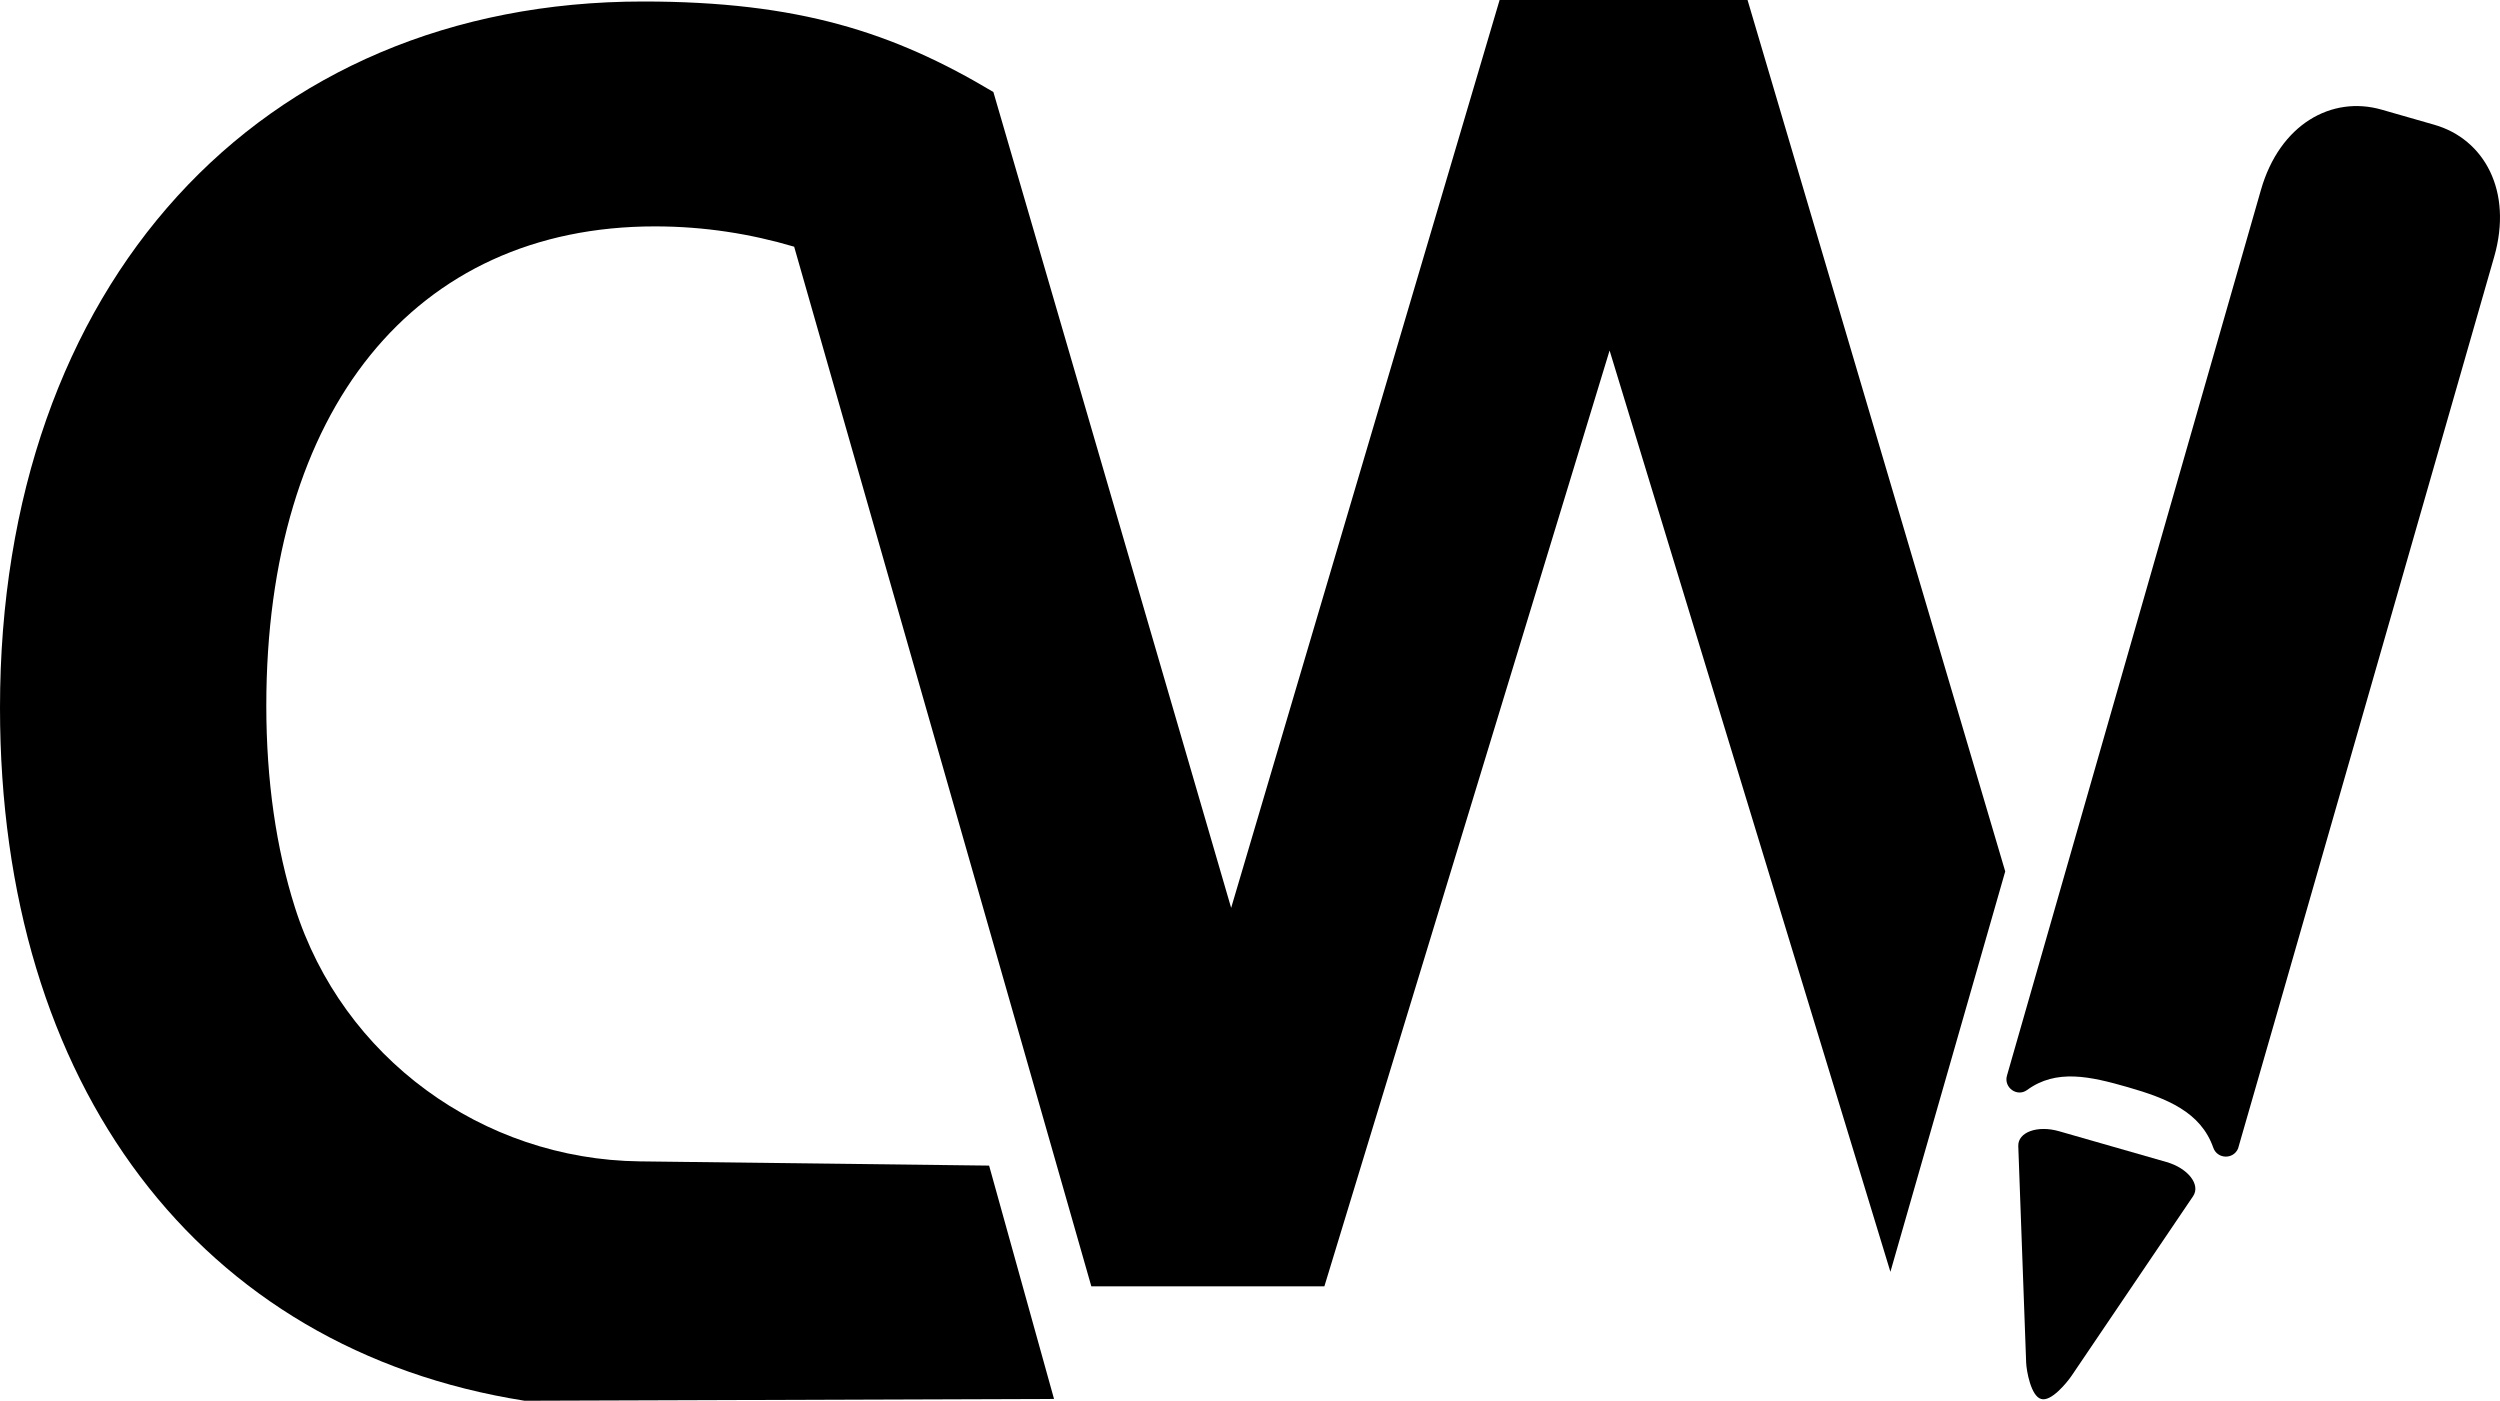
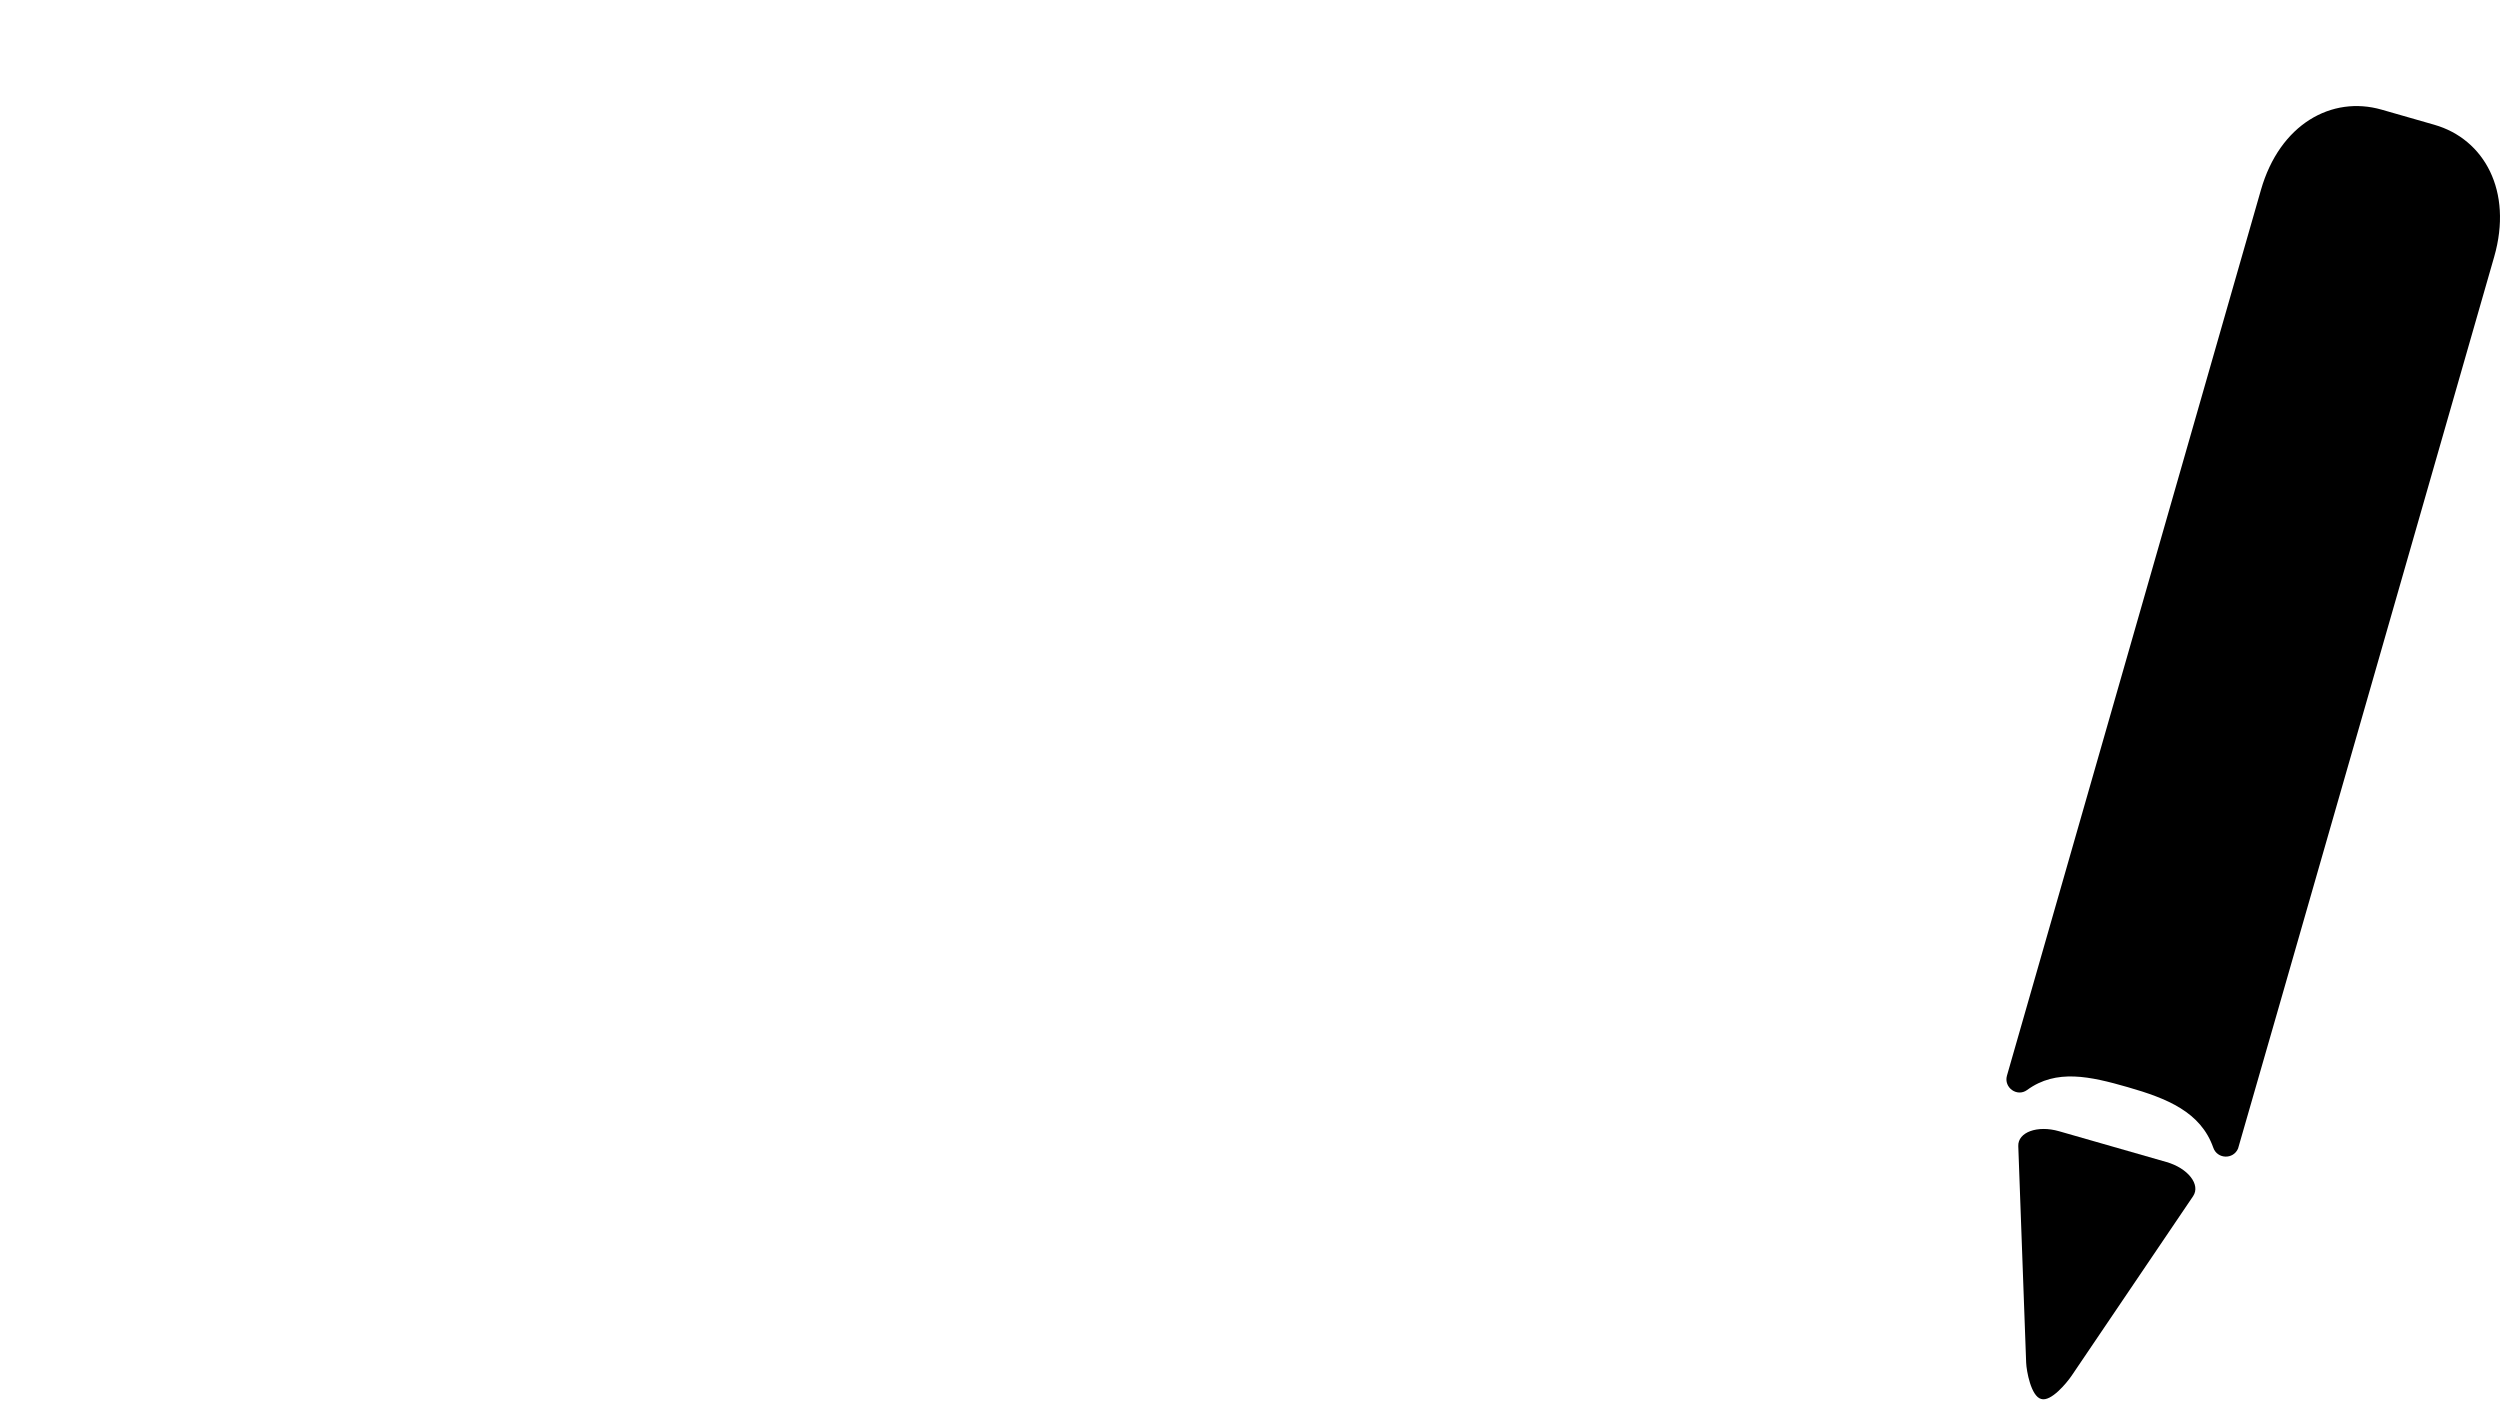
<svg xmlns="http://www.w3.org/2000/svg" id="a" data-name="Layer 1" viewBox="0 0 994.568 557.257" fill="currentColor">
  <defs>
    <style>
      .b {
        stroke-width: 0px;
      }
    </style>
  </defs>
-   <path class="b" d="M695.222,0h-98.638l-106.8,361.183L395.191,36.601C355.484,12.871,317.748.597,255.833.597,102.803.597,0,113.602,0,281.548c0,150.222,79.126,255.223,208.715,275.71l210.608-.716-25.827-92.834-139.032-1.685c-62.659-.76-118.201-41.303-137.136-101.038-7.432-23.446-11.384-50.302-11.384-80.223,0-117.715,58.858-190.701,154.599-190.701,19.675,0,38.139,2.969,55.396,8.08l118.223,413.599h92.709l113.469-372.308,111.715,366.536,45.678-159.295L695.222,0Z" />
  <g>
    <path class="b" d="M968.47,49.642l-21.008-6.024c-19.822-5.684-40.498,5.777-47.996,31.925l-101.049,352.395c-1.338,4.726,4.051,8.597,8.015,5.696,11.625-8.511,25.107-5.422,40.029-1.143h0c15.628,4.481,29.041,9.848,34.048,24.101,1.599,4.551,7.953,4.766,9.852.332.327-.764,101.895-354.772,101.895-354.772,7.498-26.148-3.963-46.825-23.785-52.509Z" />
    <path class="b" d="M861.872,462.284l-29.813-8.549h0l-12.942-3.711c-8.59-2.463-16.393.392-16.192,5.924l3.133,86.134c.12,3.311,1.955,13.434,5.962,14.458,3.943,1.258,10.286-6.521,12.143-9.267l48.301-71.386c3.102-4.585-2.002-11.142-10.592-13.605Z" />
  </g>
</svg>